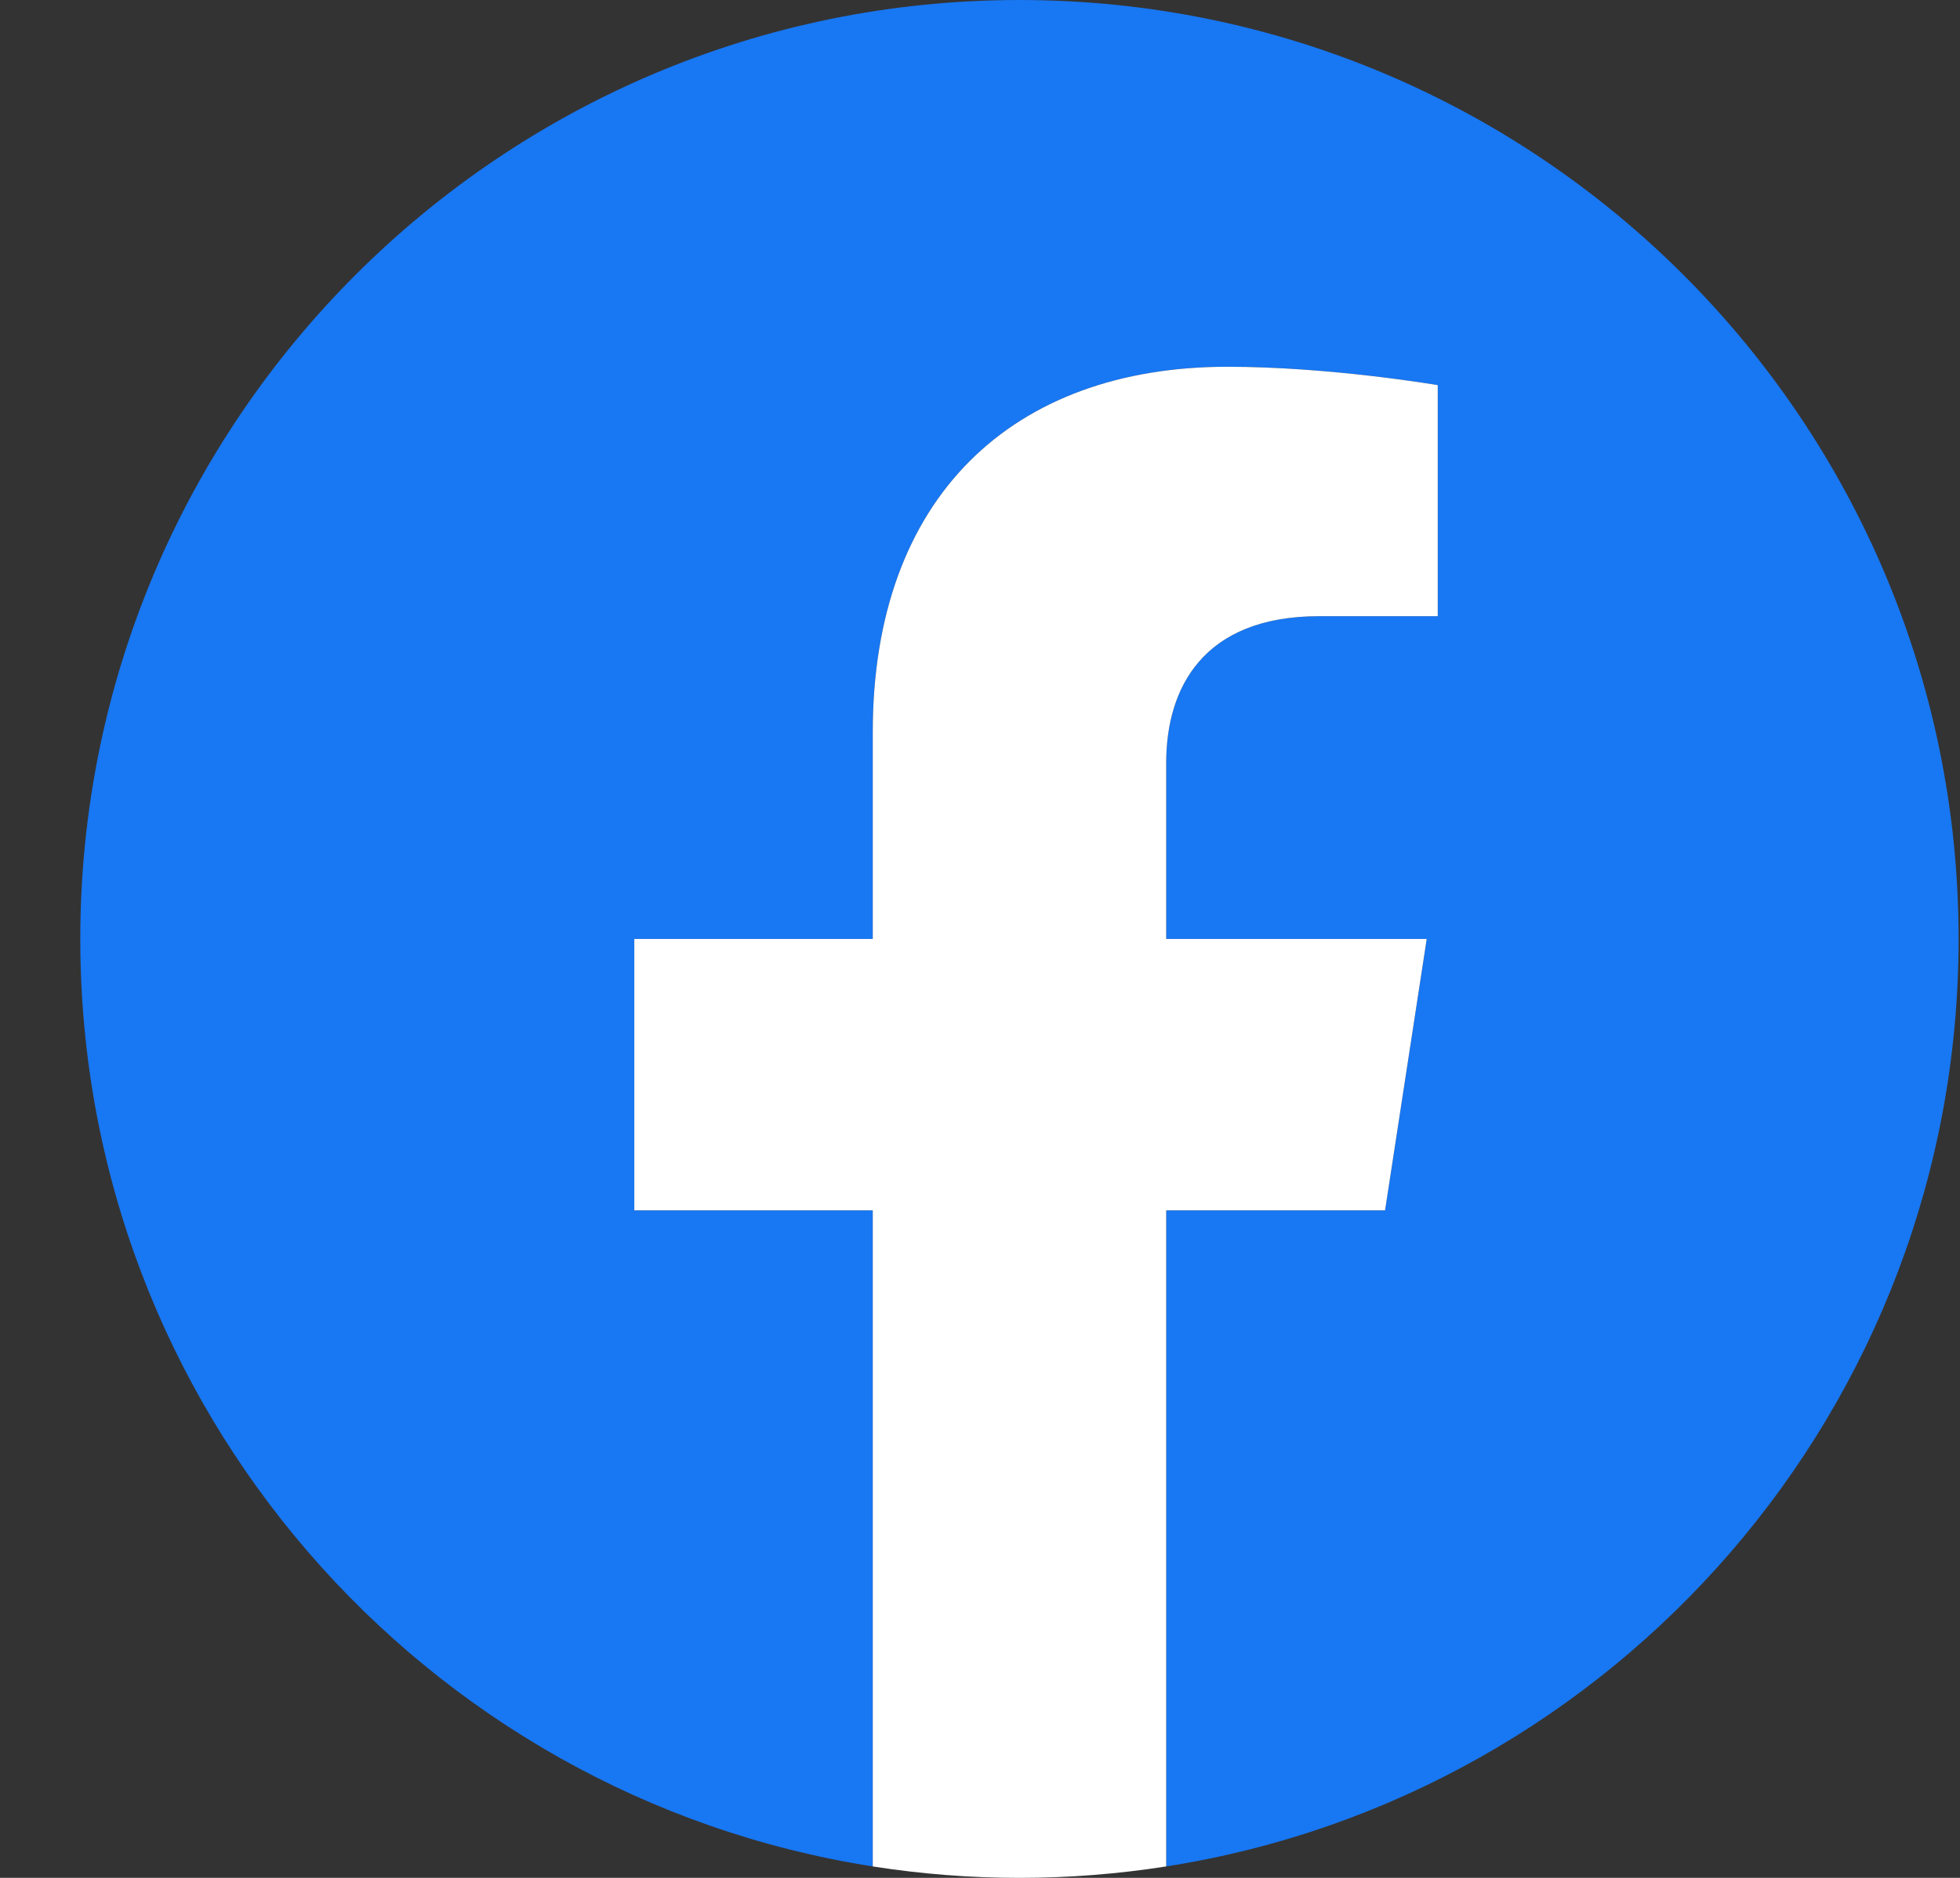
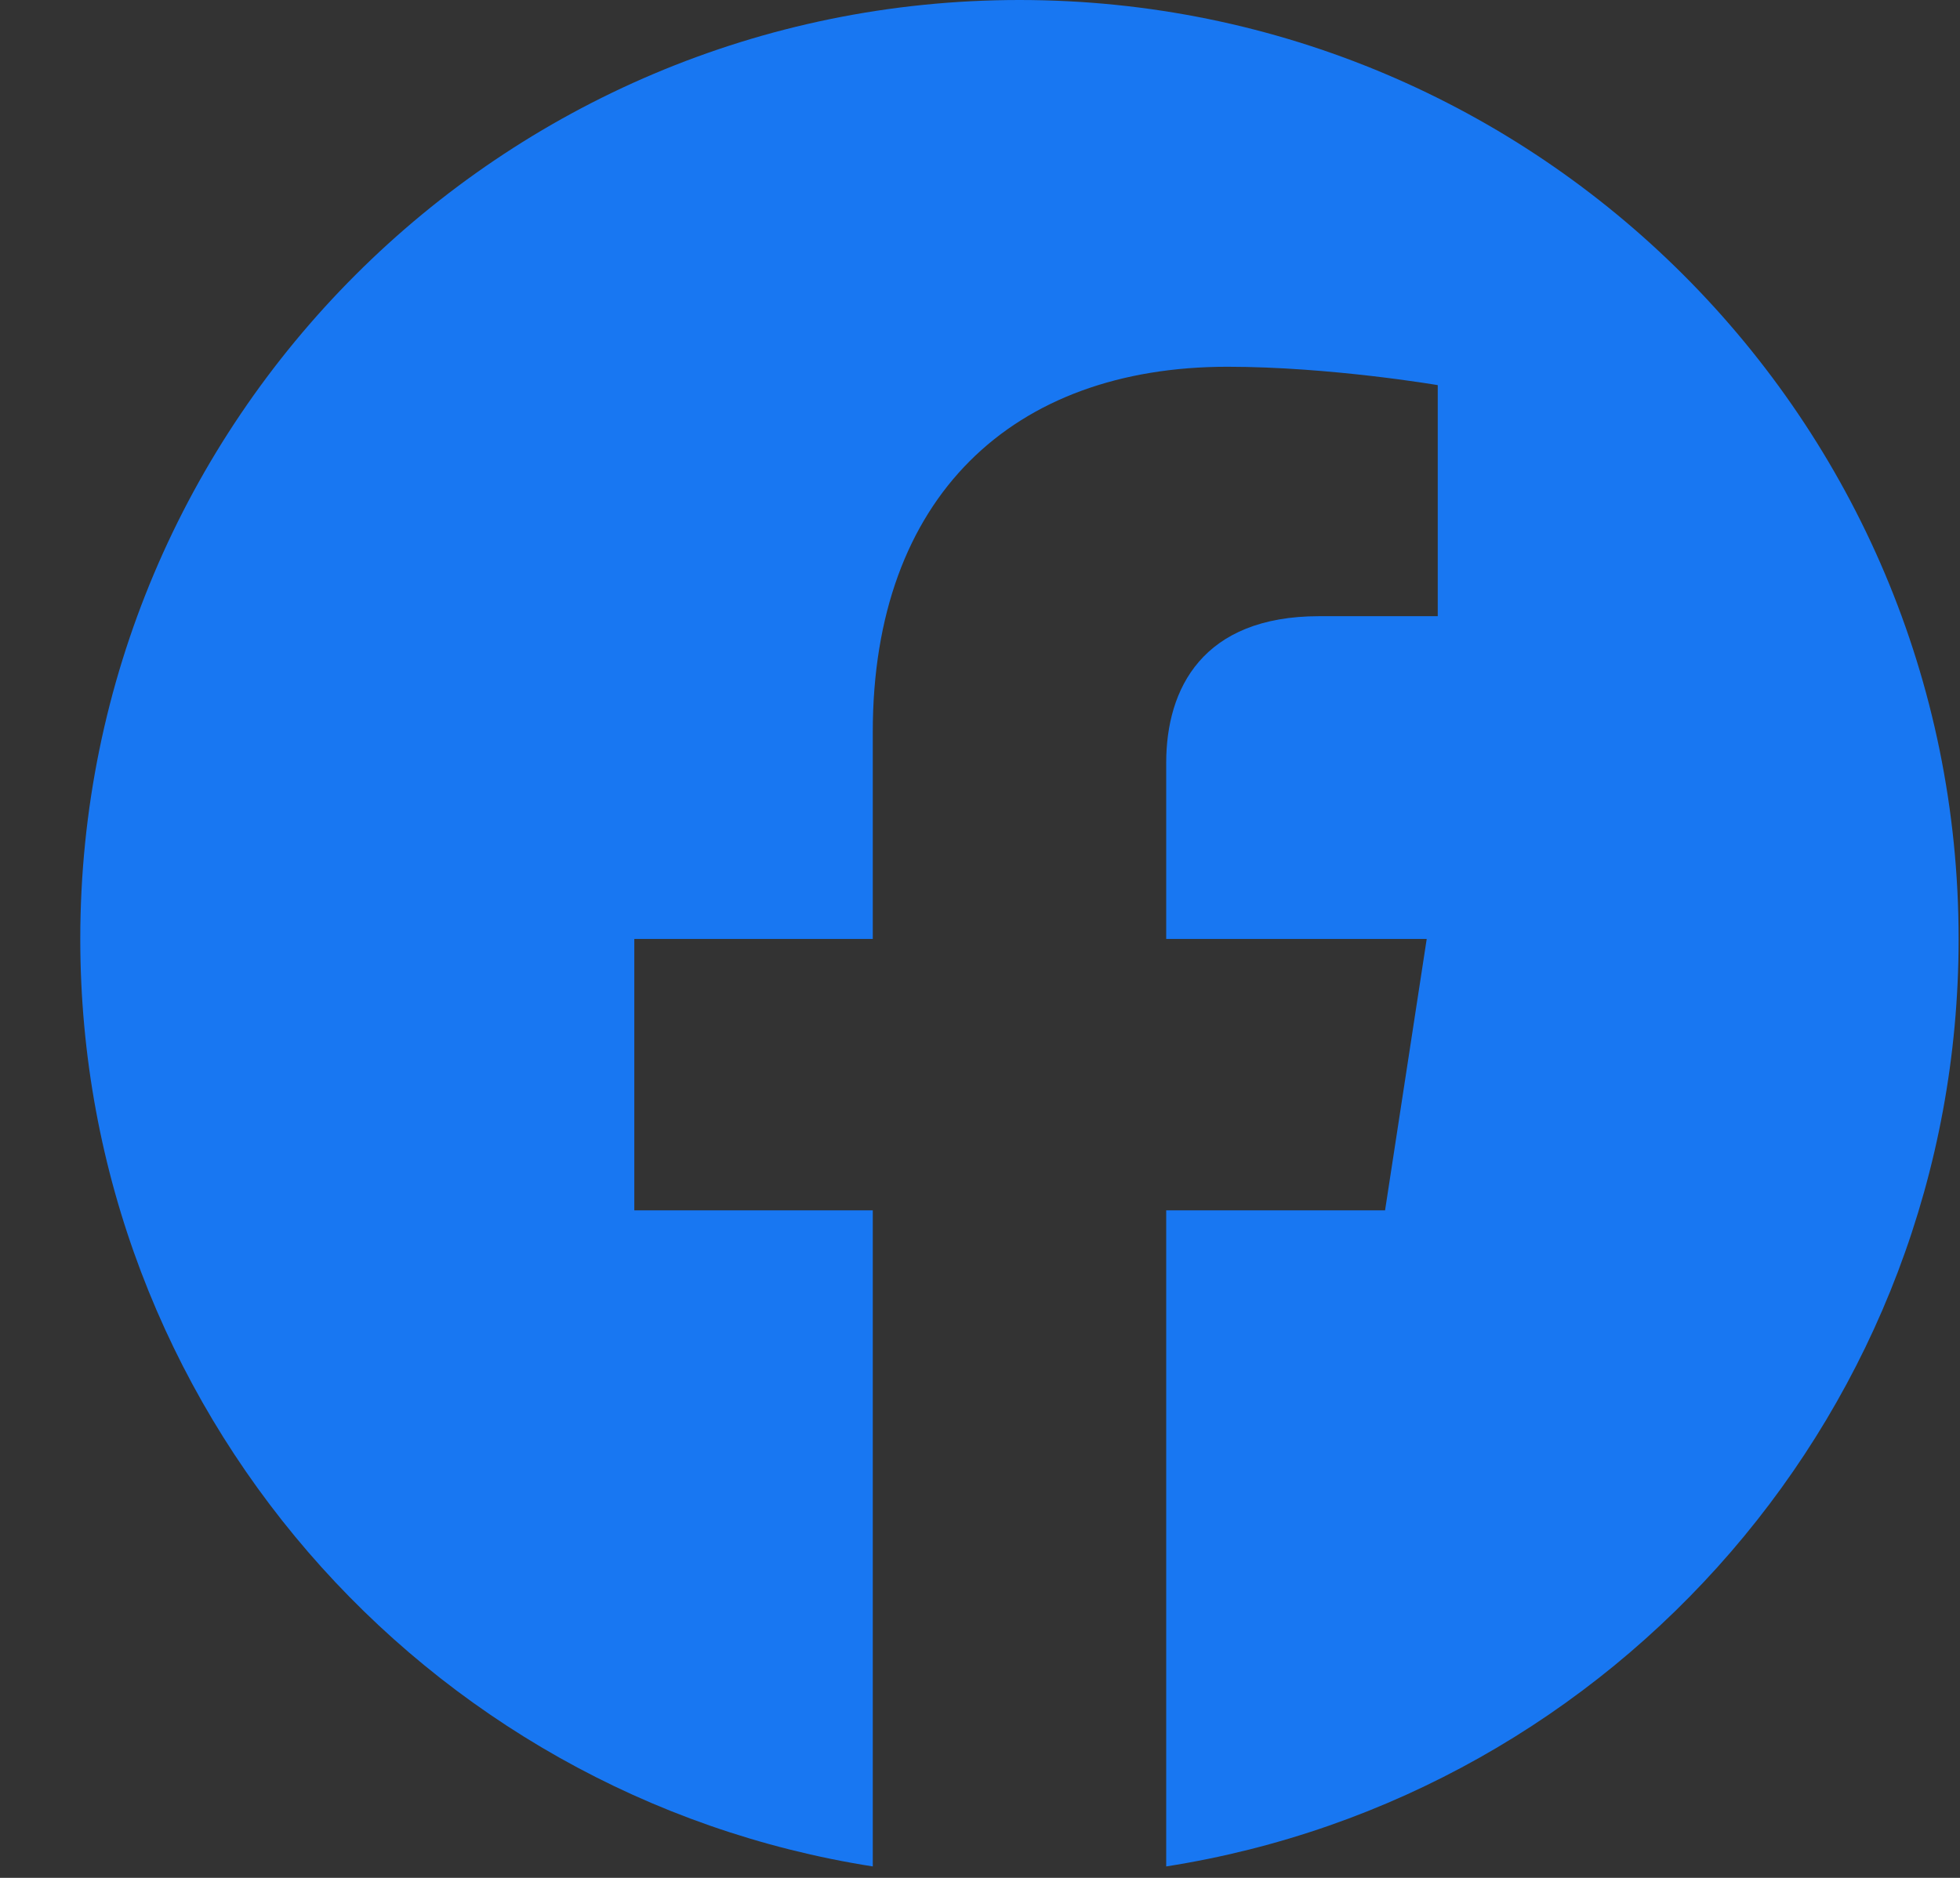
<svg xmlns="http://www.w3.org/2000/svg" fill="none" viewBox="0 0 24 23" height="23" width="24">
  <rect x="0" y="0" width="24" height="23" fill="#333333" stroke="none" />
  <path fill="#1877F2" d="M23.983 11.5C23.983 5.149 18.835 0 12.483 0C6.132 0 0.983 5.149 0.983 11.5C0.983 17.24 5.189 21.998 10.687 22.86V14.824H7.767V11.5H10.687V8.966C10.687 6.084 12.403 4.492 15.03 4.492C16.288 4.492 17.605 4.717 17.605 4.717V7.547H16.154C14.726 7.547 14.28 8.433 14.28 9.343V11.5H17.47L16.96 14.824H14.28V22.86C19.778 21.998 23.983 17.24 23.983 11.5Z" />
-   <path fill="white" d="M16.96 14.824L17.47 11.5H14.28V9.343C14.28 8.433 14.726 7.547 16.154 7.547H17.605V4.717C17.605 4.717 16.288 4.492 15.03 4.492C12.403 4.492 10.687 6.084 10.687 8.966V11.5H7.767V14.824H10.687V22.86C11.281 22.953 11.882 23 12.483 23C13.085 23 13.686 22.953 14.28 22.86V14.824H16.96Z" />
</svg>